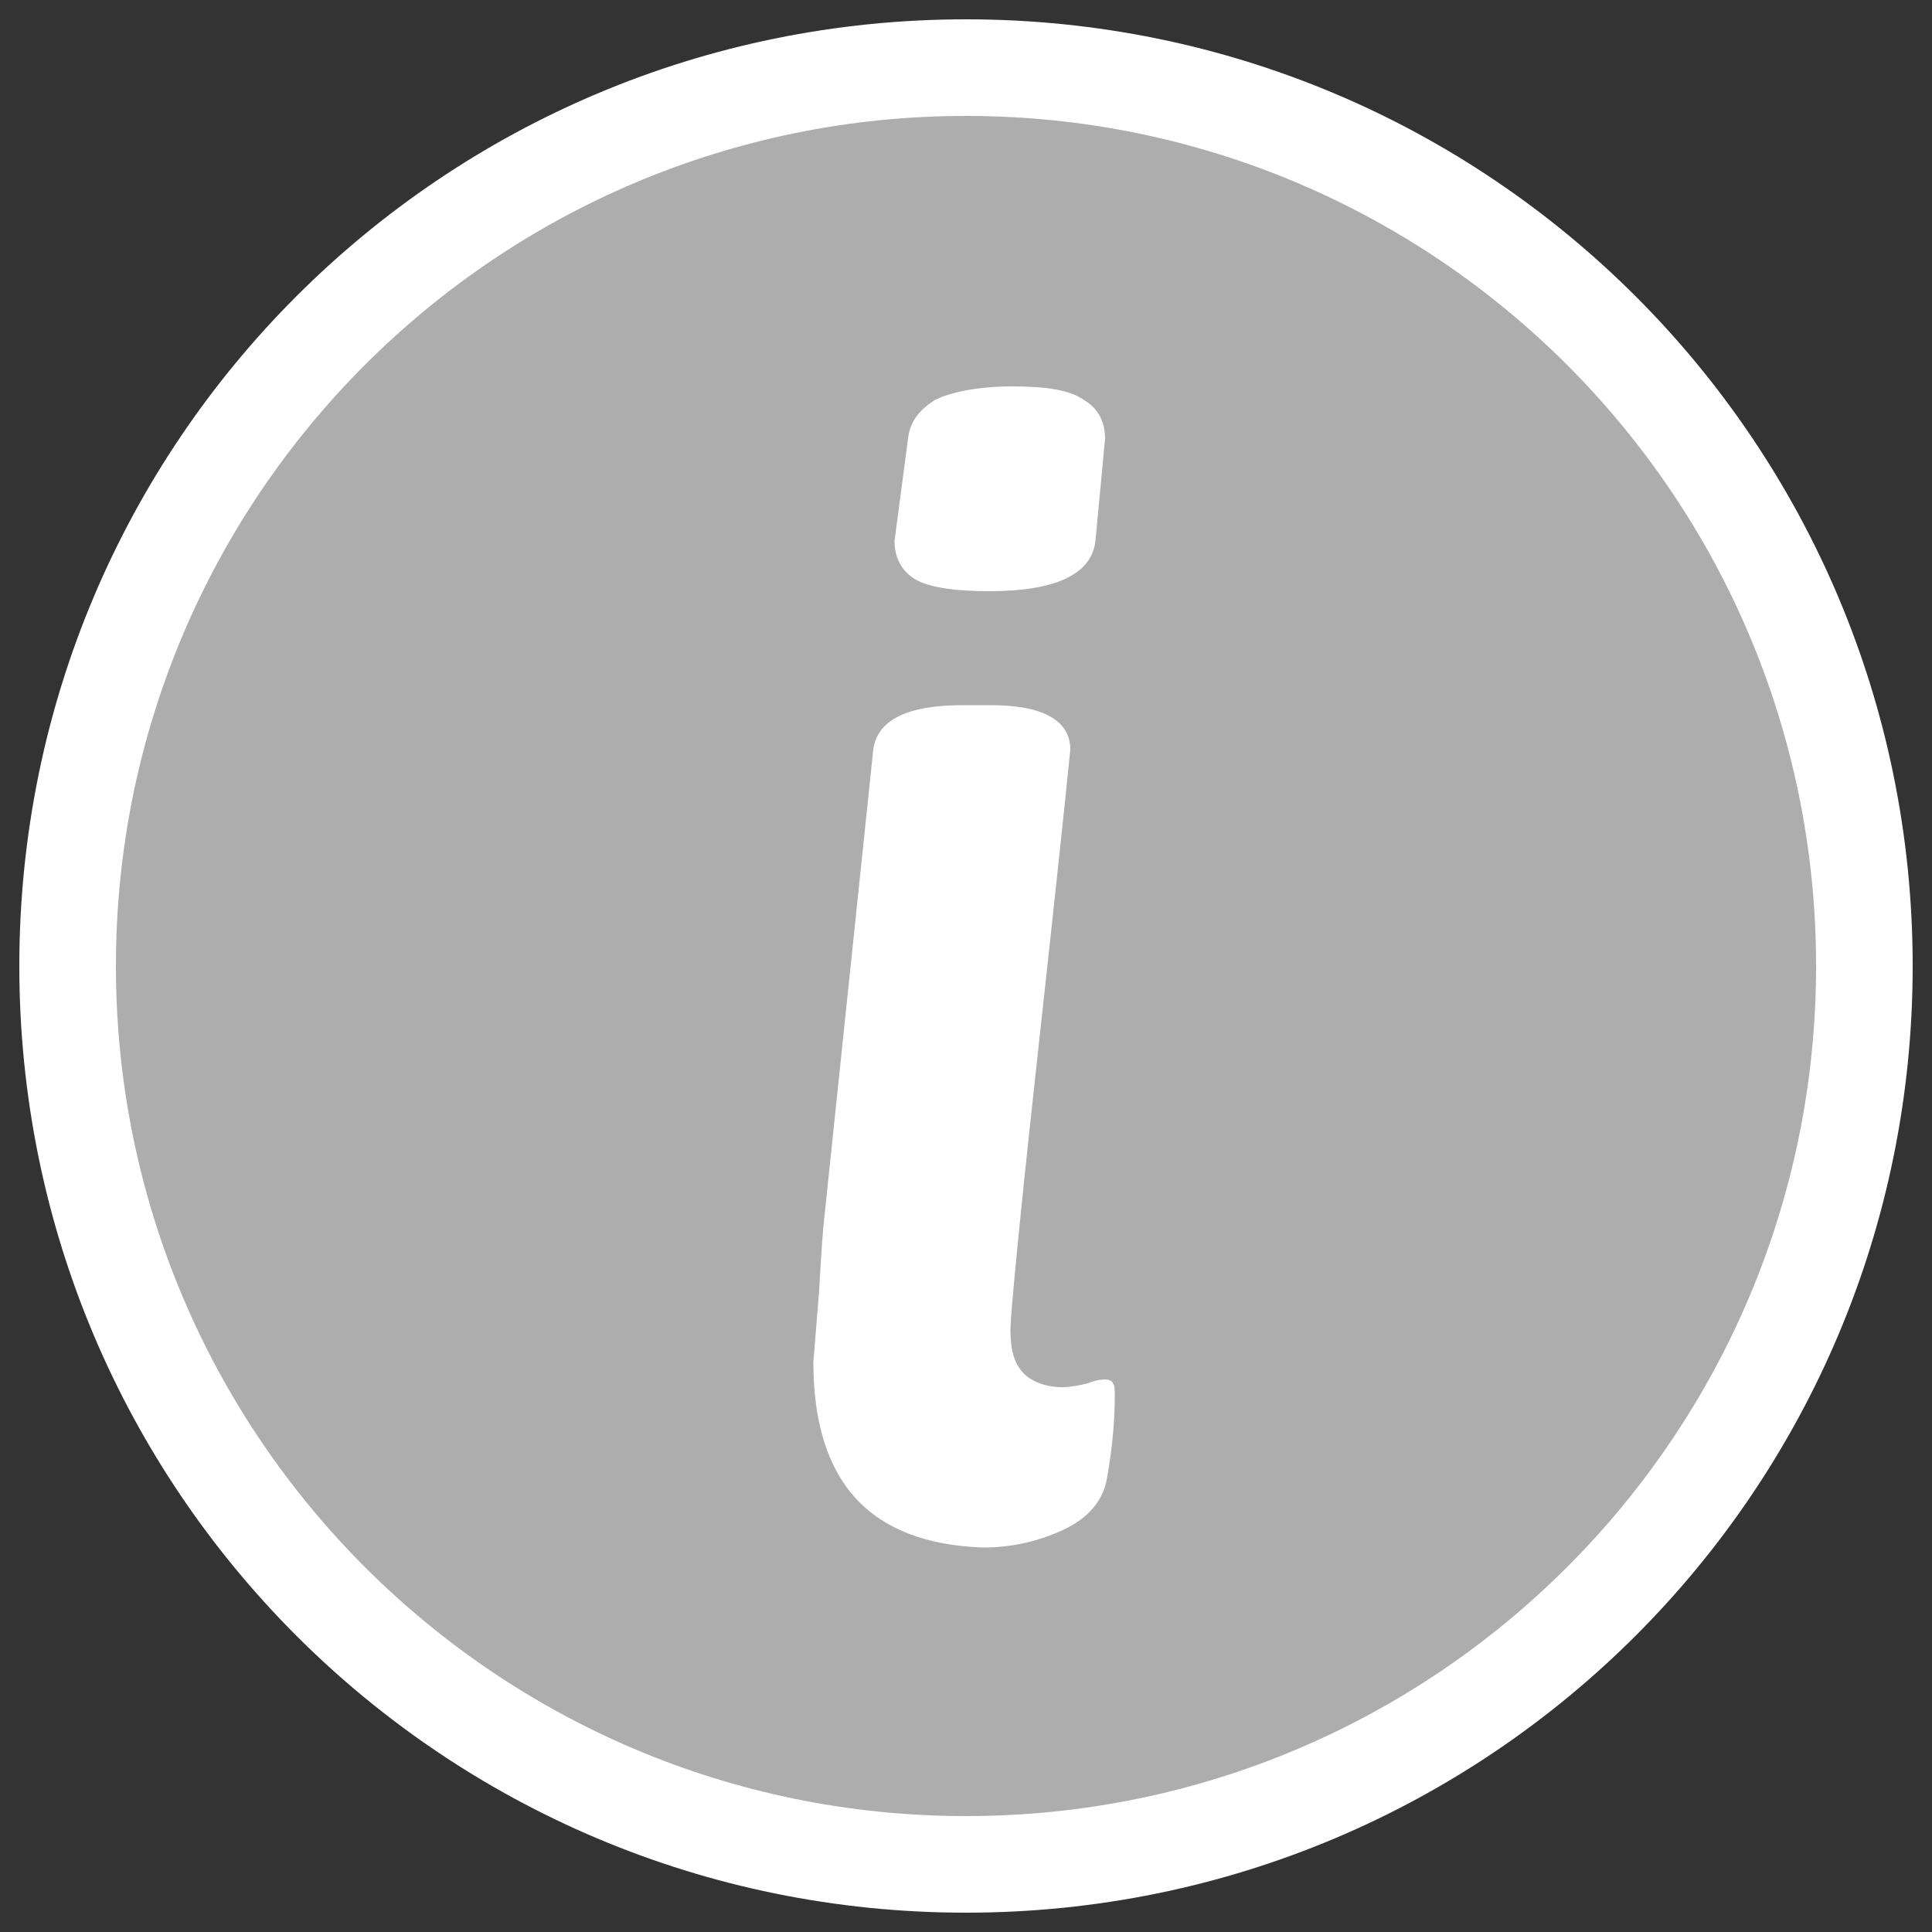
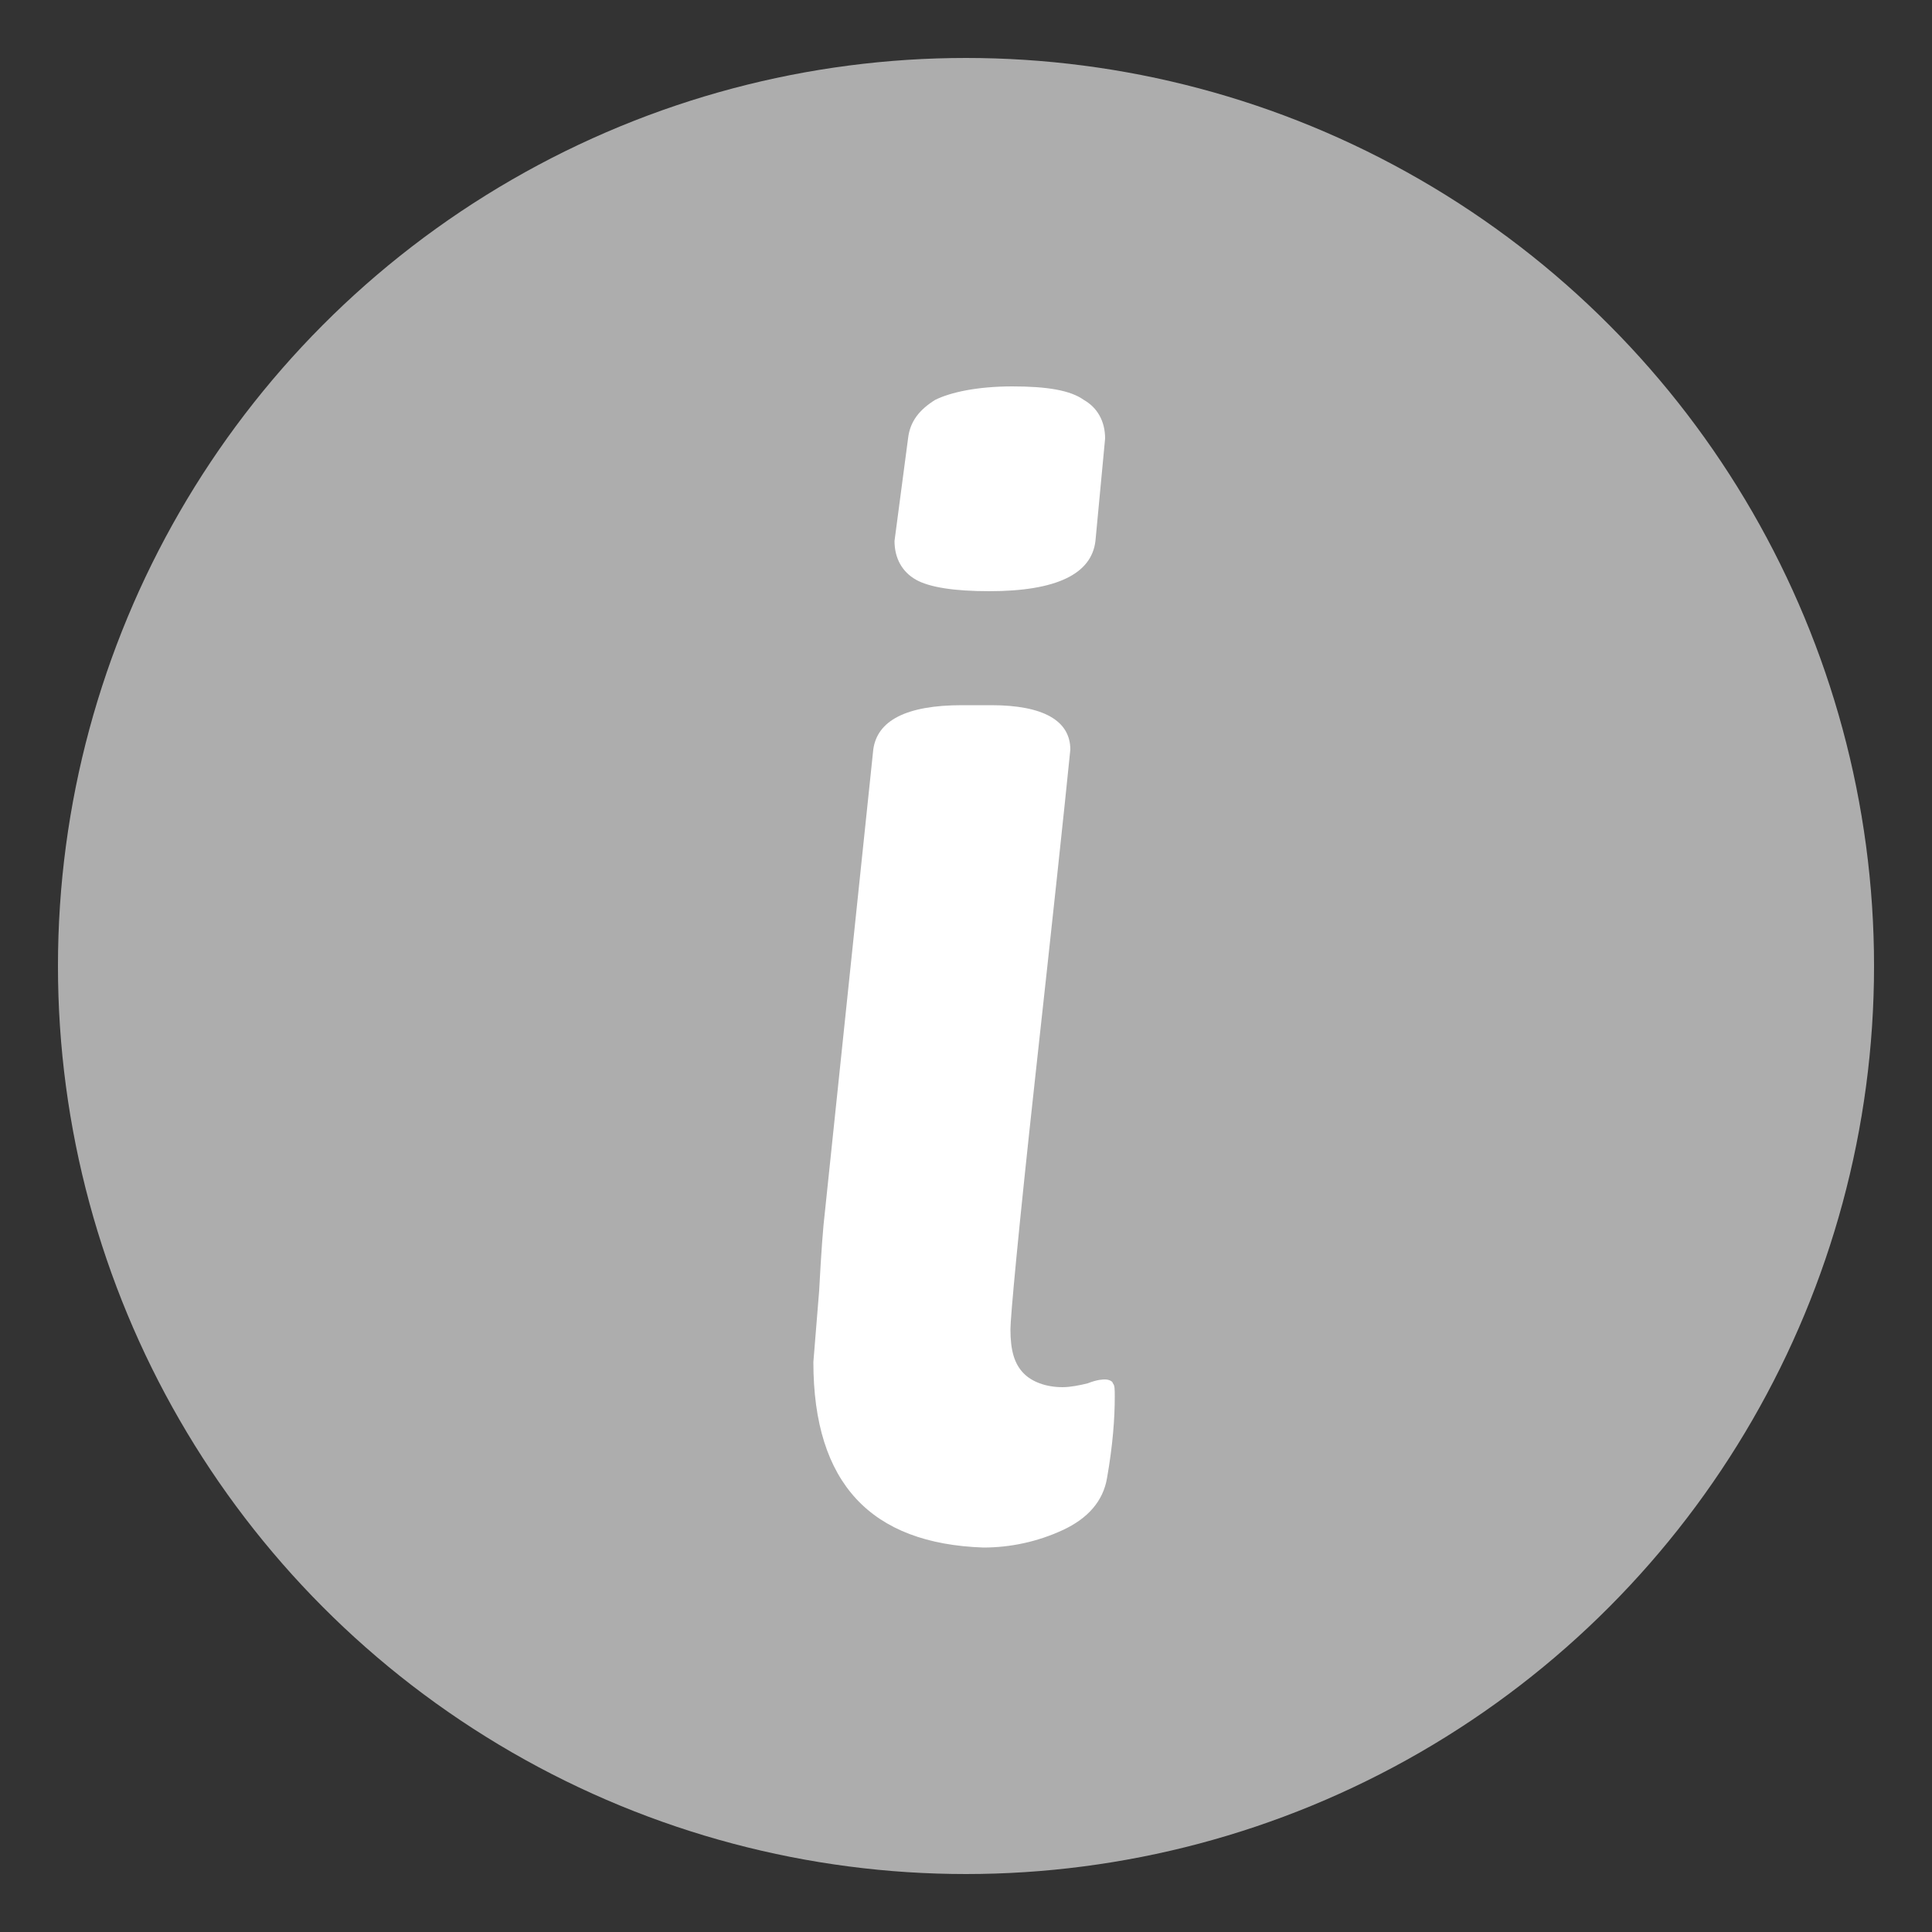
<svg xmlns="http://www.w3.org/2000/svg" version="1.1" id="Layer_1" x="0px" y="0px" viewBox="0 0 100 100" style="enable-background:new 0 0 100 100;" xml:space="preserve">
  <rect x="0" y="0" width="100" height="100" fill="#333333" stroke="none" />
  <style type="text/css">
	.st0{opacity:0.8;}
	.st1{fill:#CCCCCC;}
	.st2{fill:#FFFFFF;}
</style>
  <g class="st0">
    <circle class="st1" cx="50" cy="50" r="47" />
  </g>
-   <path class="st2" d="M50,6c24.3,0,44,19.7,44,44S74.3,94,50,94S6,74.3,6,50S25.7,6,50,6 M50,1C22.9,1,1,22.9,1,50s21.9,49,49,49  s49-21.9,49-49S77.1,1,50,1L50,1z" />
  <g>
    <path class="st2" d="M42.1,70.5l0.3-3.7c0.1-1.9,0.2-3.3,0.3-4.1l2.5-23.9c0.2-1.5,1.7-2.3,4.6-2.3h1.5c2.7,0,4.1,0.8,4.1,2.3   c-0.3,3-0.9,8.6-1.8,16.8c-0.9,8.2-1.3,12.6-1.3,13.2c0,1.1,0.2,1.8,0.7,2.3c0.4,0.4,1.1,0.7,2,0.7c0.4,0,0.9-0.1,1.3-0.2   c0.5-0.2,0.8-0.2,0.9-0.2c0.2,0,0.4,0.1,0.4,0.2c0.1,0.1,0.1,0.3,0.1,0.7c0,1.1-0.1,2.5-0.4,4.2c-0.2,1.2-1,2.1-2.3,2.7   c-1.3,0.6-2.7,0.9-4.1,0.9C45.1,79.9,42.1,76.8,42.1,70.5z M47.4,30c-0.7-0.4-1.1-1.1-1.1-2l0.7-5.3c0.1-0.9,0.6-1.5,1.4-2   c0.8-0.4,2.2-0.7,4-0.7c1.8,0,3,0.2,3.7,0.7c0.7,0.4,1.1,1.1,1.1,2L56.7,28c-0.2,1.7-2,2.6-5.5,2.6C49.4,30.6,48.1,30.4,47.4,30z" />
  </g>
</svg>